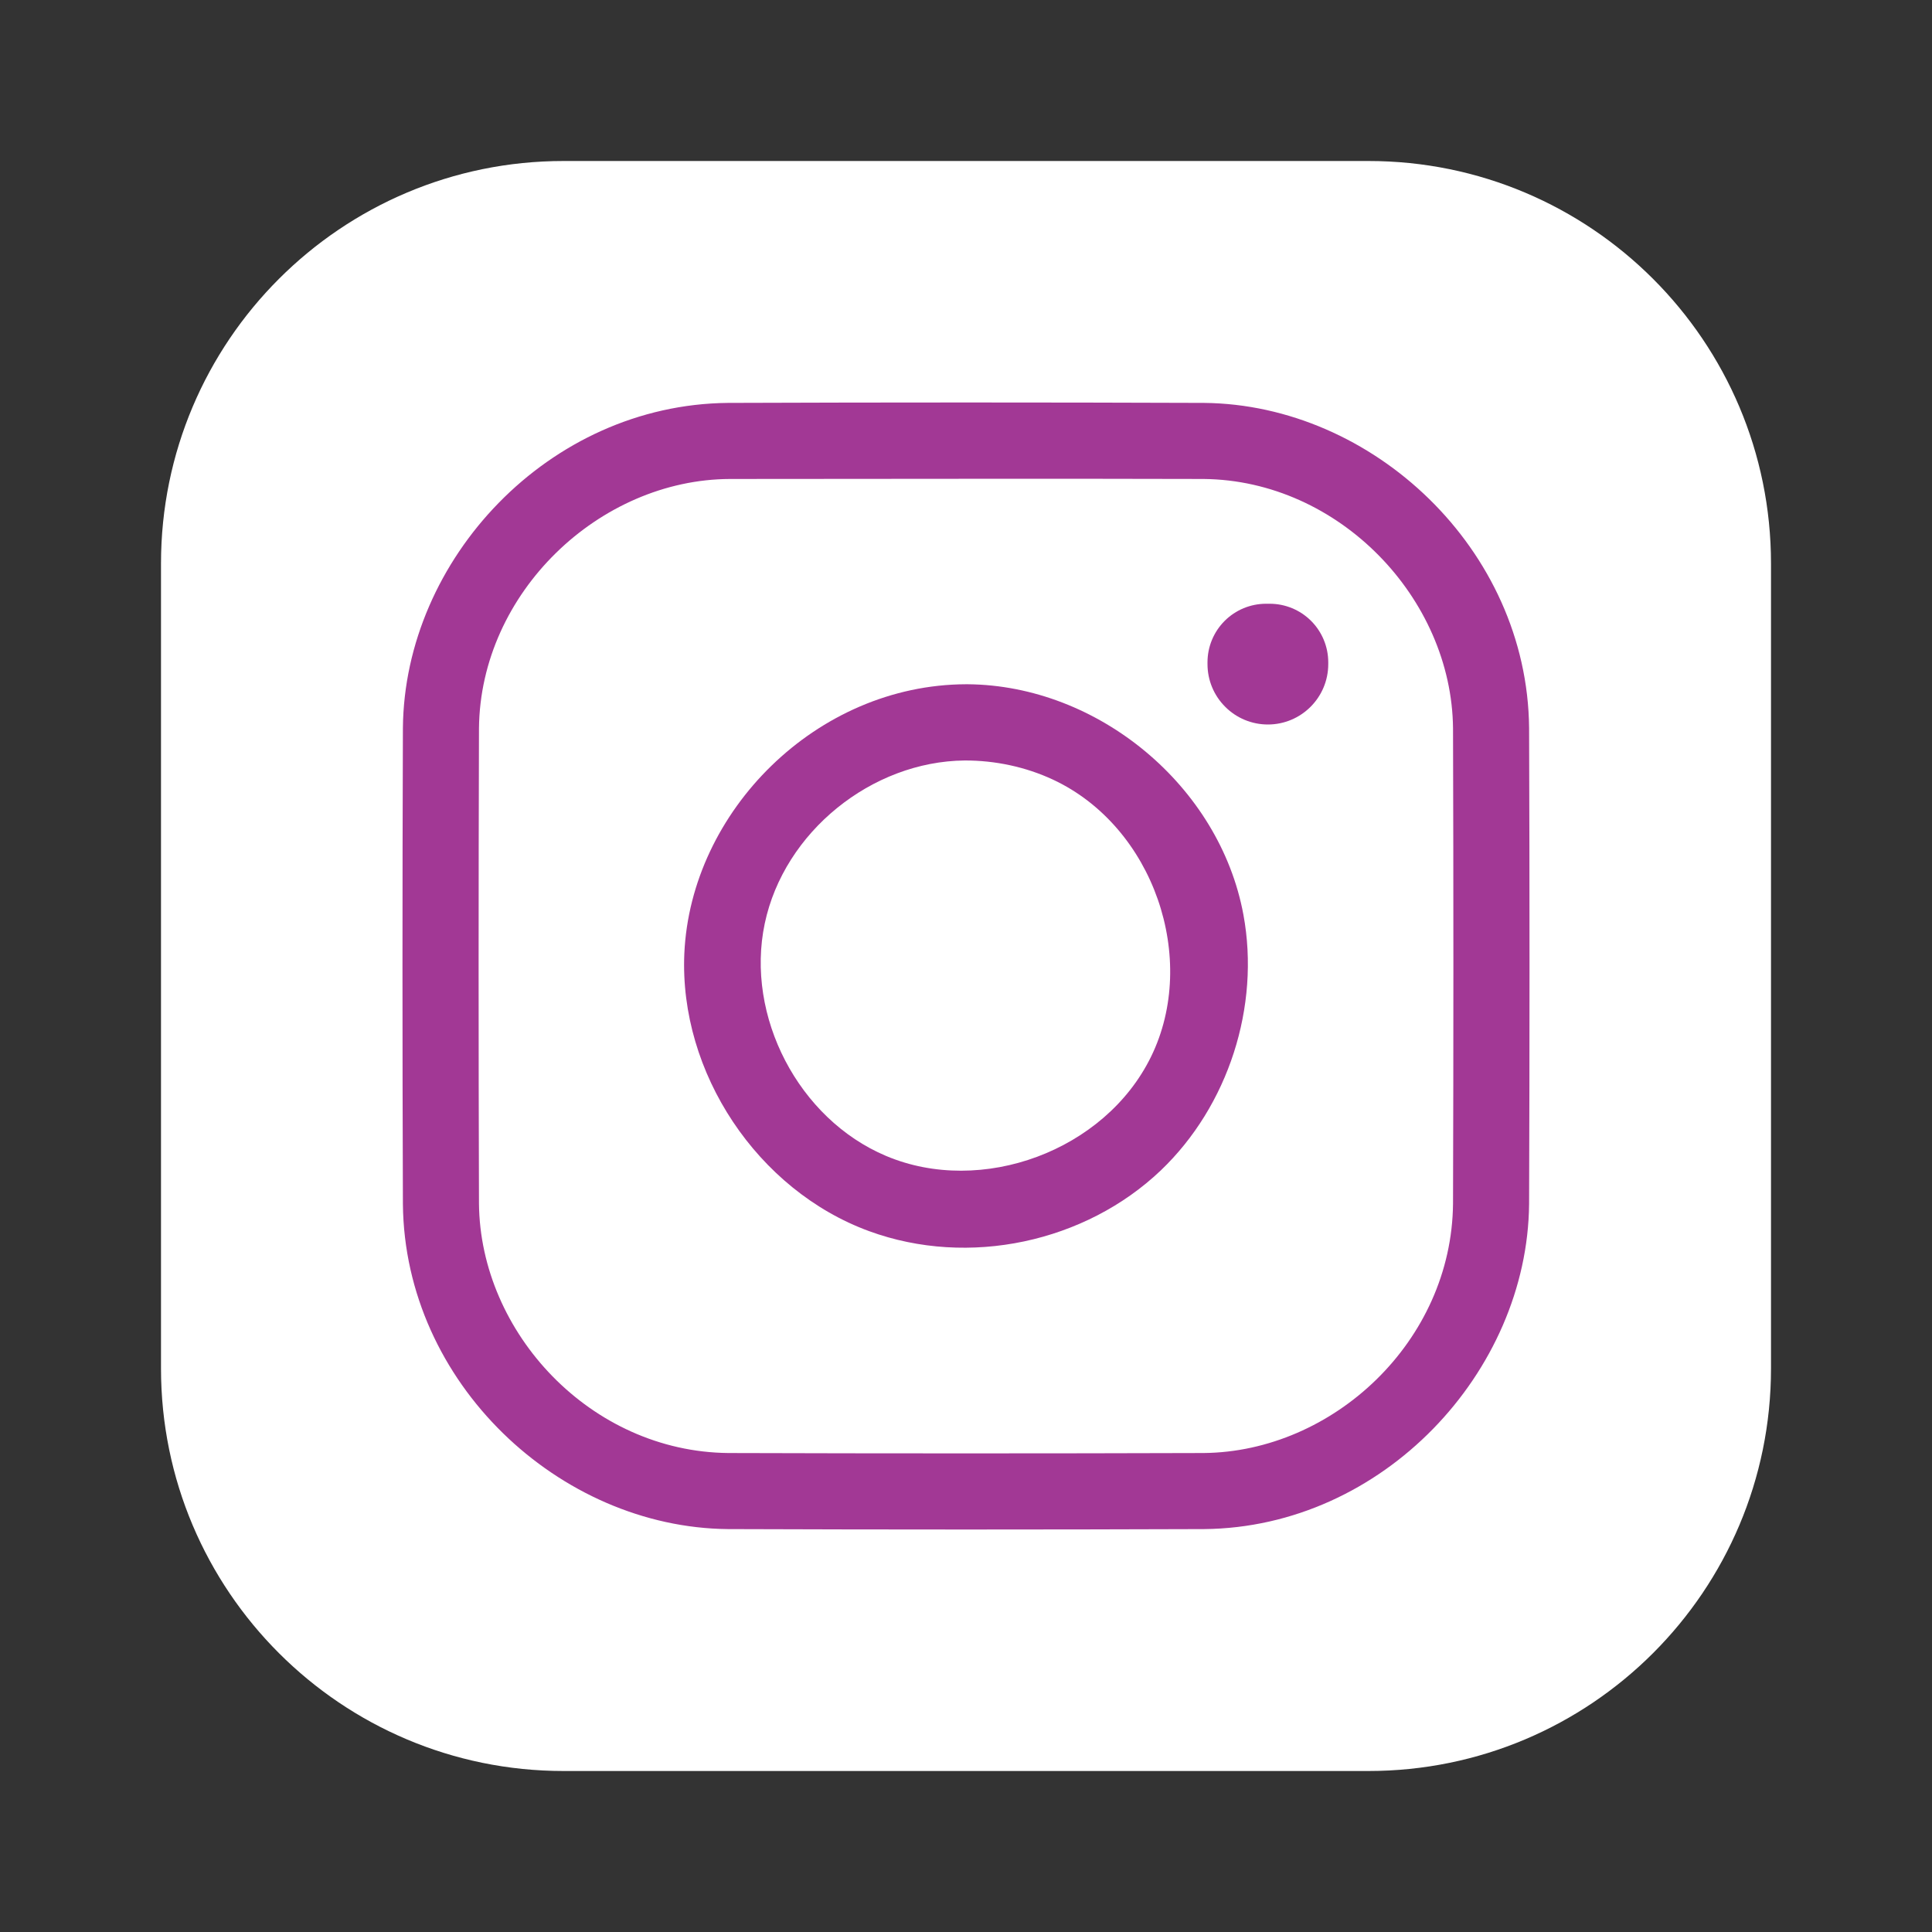
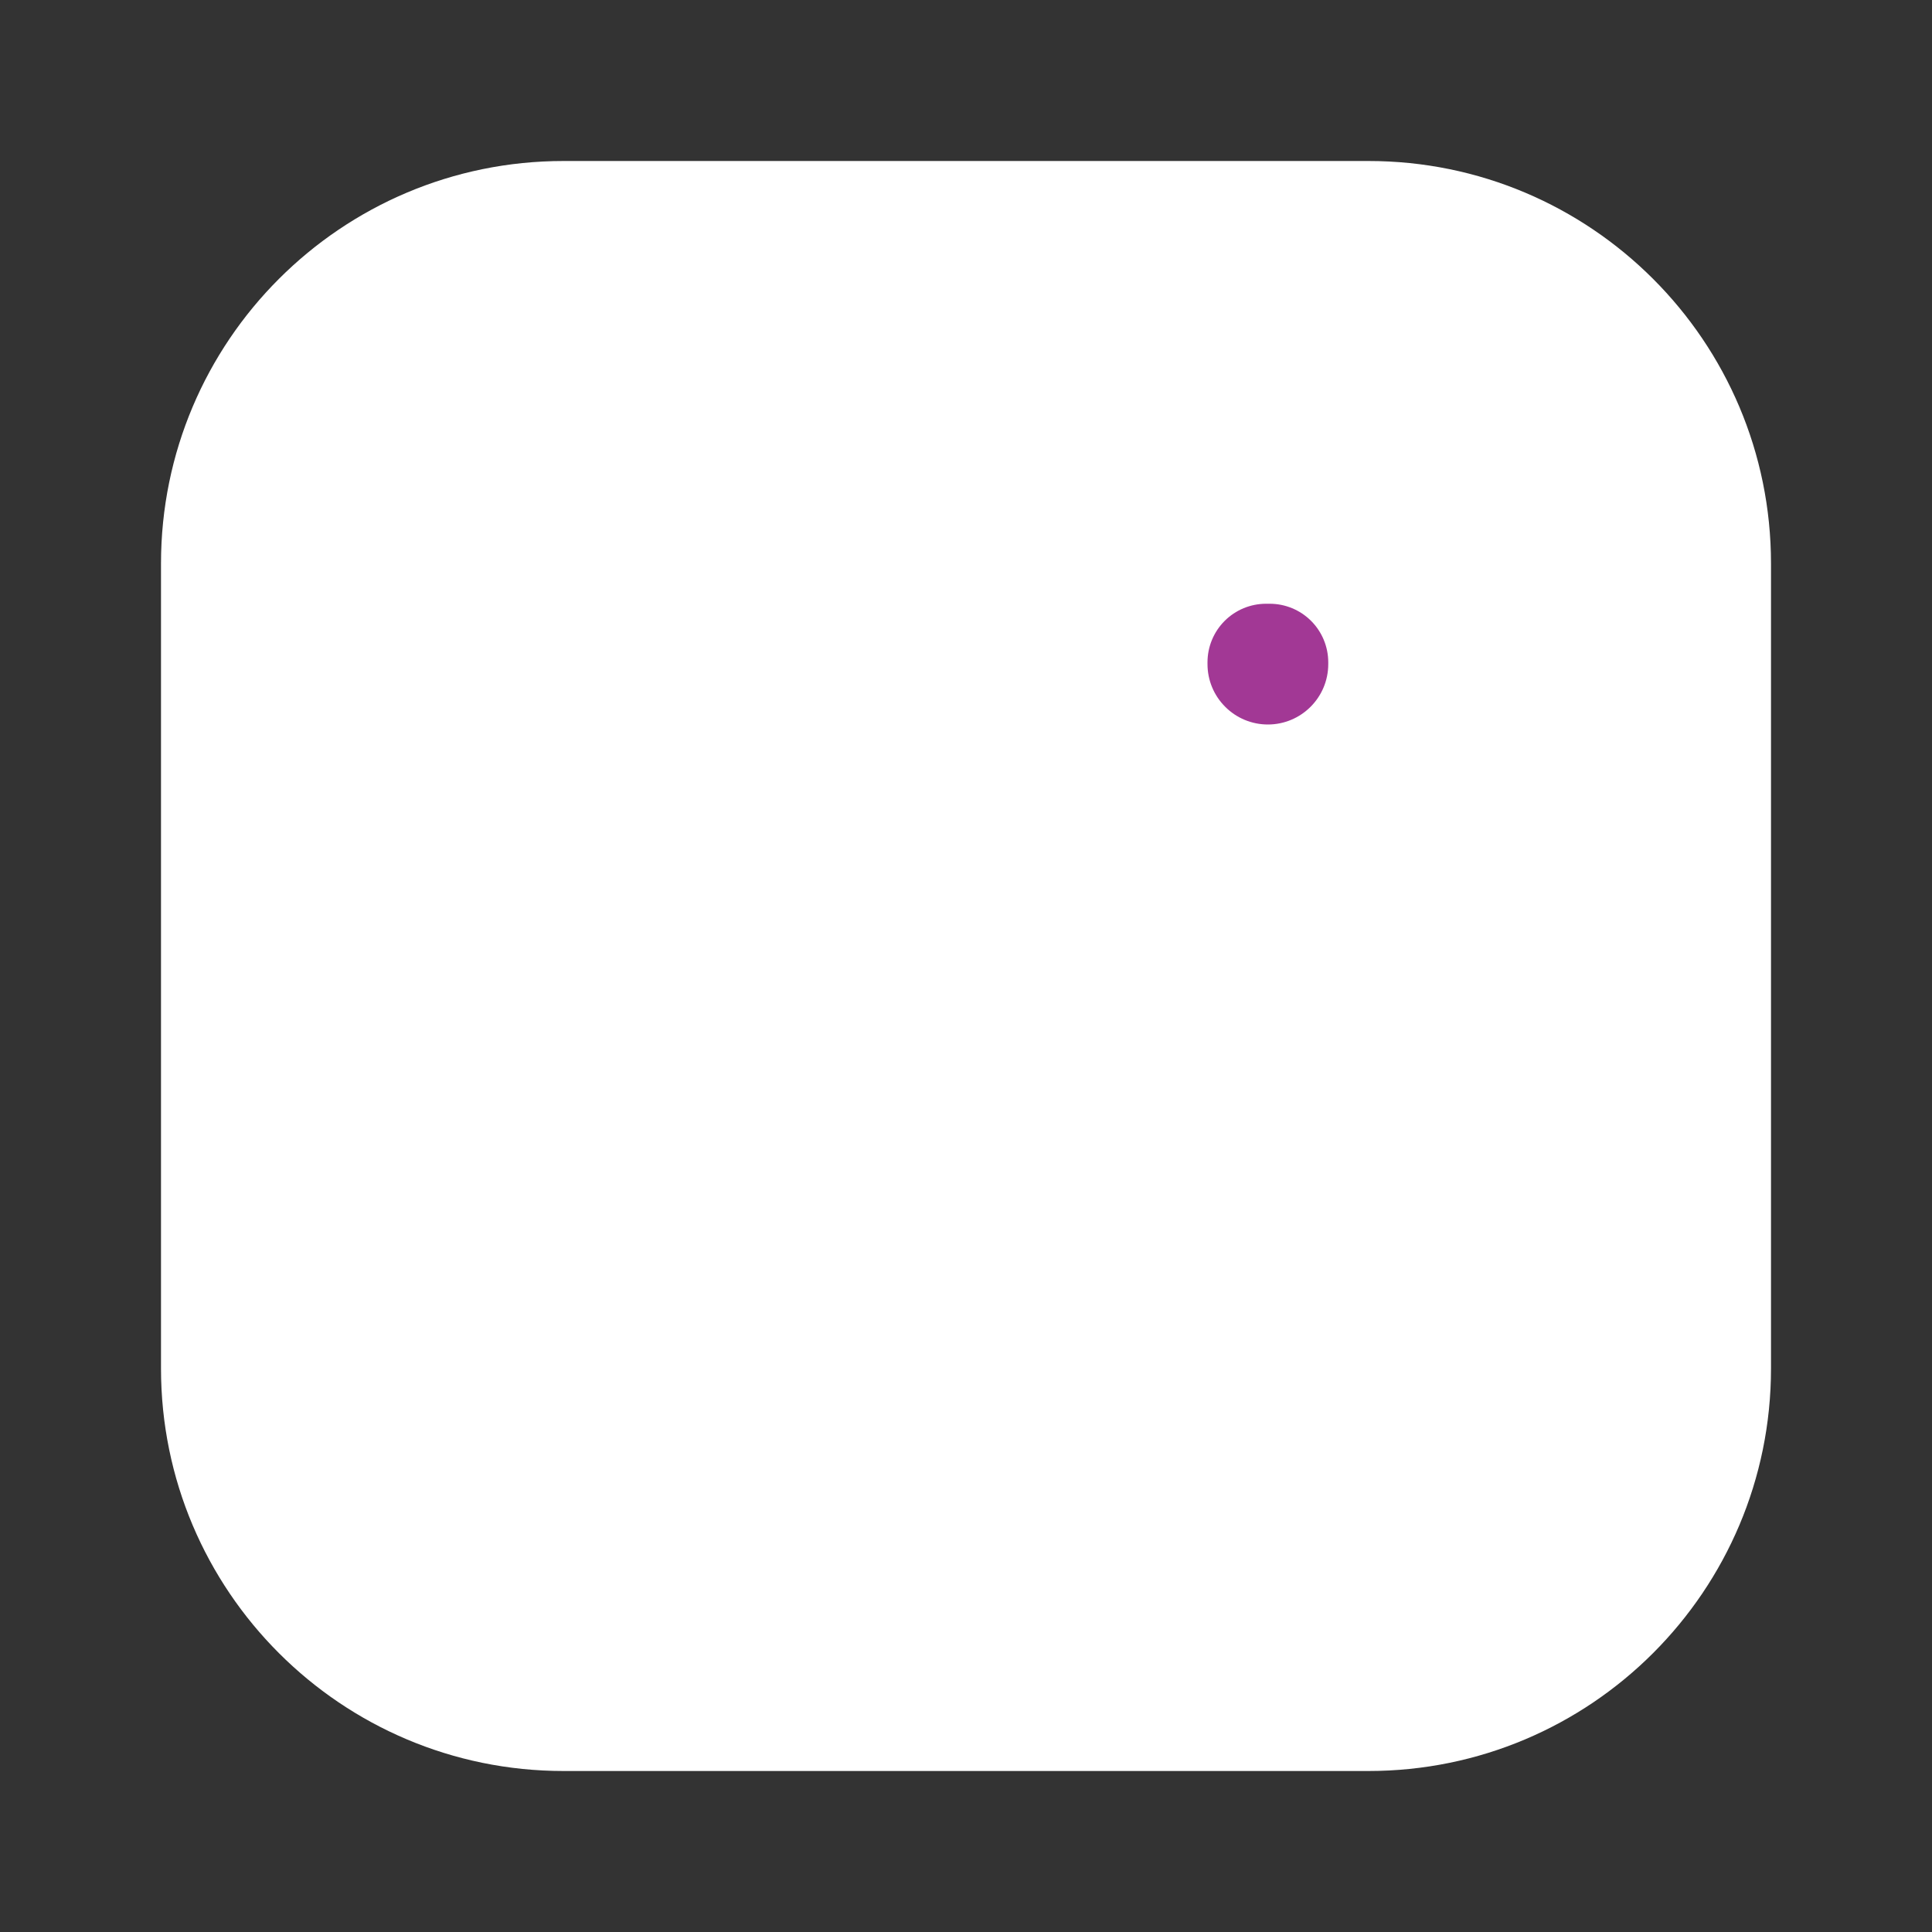
<svg xmlns="http://www.w3.org/2000/svg" width="24" height="24" viewBox="0 0 24 24" fill="none">
  <rect x="0" y="0" width="24" height="24" fill="#333333" stroke="none" />
  <path fill-rule="evenodd" clip-rule="evenodd" d="M22 7C22 4.239 19.761 2 17 2C13.946 2 10.054 2 7 2C4.239 2 2 4.239 2 7C2 10.054 2 13.946 2 17C2 19.761 4.239 22 7 22C10.054 22 13.946 22 17 22C19.761 22 22 19.761 22 17C22 13.946 22 10.054 22 7Z" fill="white" />
-   <path d="M14.958 5.005C17.049 5.025 18.974 6.82 18.995 9.042C19.002 11.014 19.002 12.986 18.995 14.958C18.975 17.041 17.18 18.974 14.958 18.995C12.986 19.002 11.014 19.002 9.042 18.995C6.95 18.975 5.026 17.18 5.005 14.958C4.998 12.986 4.998 11.014 5.005 9.042C5.024 6.949 6.815 5.026 9.042 5.005C11.014 4.998 12.986 4.998 14.958 5.005ZM9.069 5.95C7.446 5.955 5.966 7.362 5.95 9.048C5.944 11.016 5.944 12.984 5.95 14.952C5.965 16.557 7.338 18.034 9.048 18.05C11.016 18.056 12.984 18.056 14.952 18.05C16.561 18.035 18.034 16.662 18.05 14.952C18.056 12.984 18.056 11.016 18.05 9.048C18.035 7.432 16.635 5.966 14.952 5.95C12.991 5.944 11.03 5.95 9.069 5.95Z" fill="#A23895" />
-   <path d="M12.024 8.5C13.642 8.515 15.15 9.763 15.446 11.362C15.657 12.502 15.259 13.738 14.419 14.54C13.484 15.43 12.037 15.748 10.797 15.294C9.411 14.787 8.436 13.326 8.501 11.846C8.58 10.078 10.142 8.506 12 8.5C12.008 8.5 12.016 8.5 12.024 8.5ZM11.984 9.447C10.829 9.458 9.74 10.334 9.5 11.472C9.257 12.623 9.919 13.9 11.006 14.359C12.193 14.861 13.726 14.298 14.299 13.126C14.892 11.915 14.333 10.27 13.081 9.685C12.74 9.526 12.361 9.446 11.984 9.447Z" fill="#A23895" />
  <path fill-rule="evenodd" clip-rule="evenodd" d="M16.5 8.227C16.5 8.034 16.423 7.849 16.287 7.713C16.151 7.577 15.966 7.5 15.773 7.5C15.758 7.5 15.742 7.5 15.727 7.5C15.534 7.5 15.349 7.577 15.213 7.713C15.077 7.849 15 8.034 15 8.227C15 8.235 15 8.242 15 8.25C15 8.449 15.079 8.64 15.22 8.78C15.36 8.921 15.551 9 15.75 9C16.164 9 16.5 8.664 16.5 8.25C16.5 8.242 16.5 8.235 16.5 8.227Z" fill="#A23895" />
</svg>